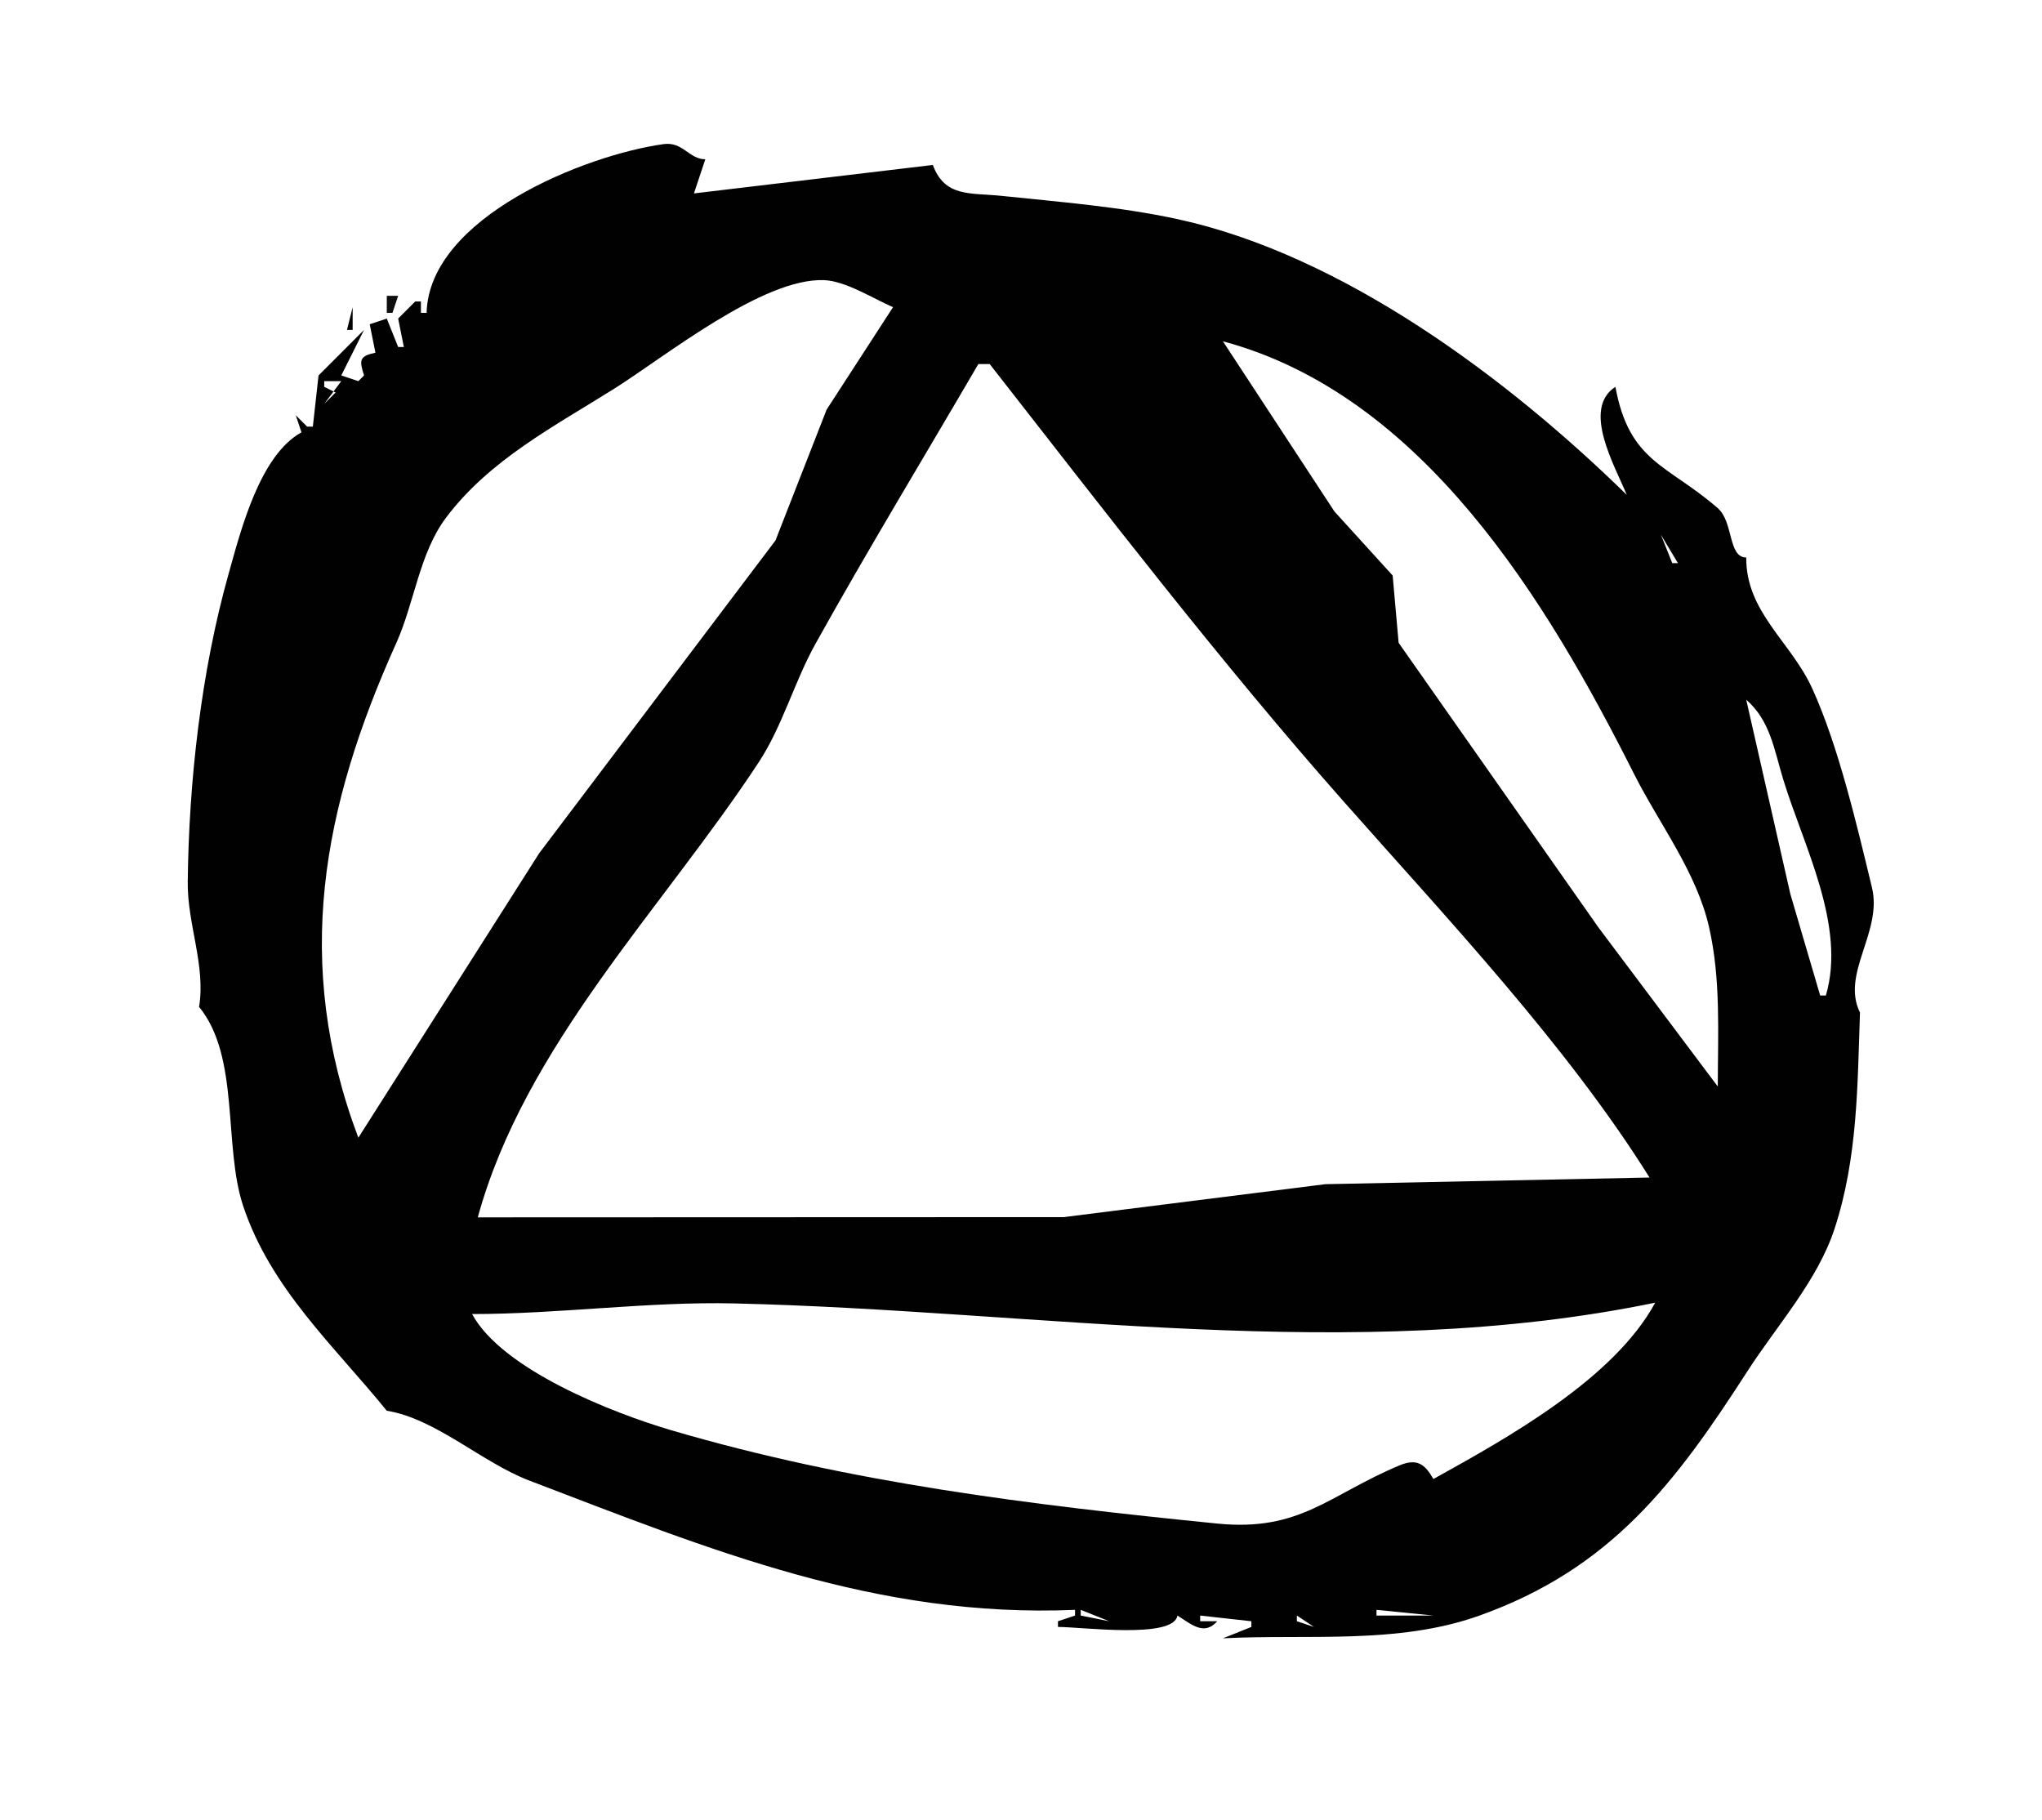
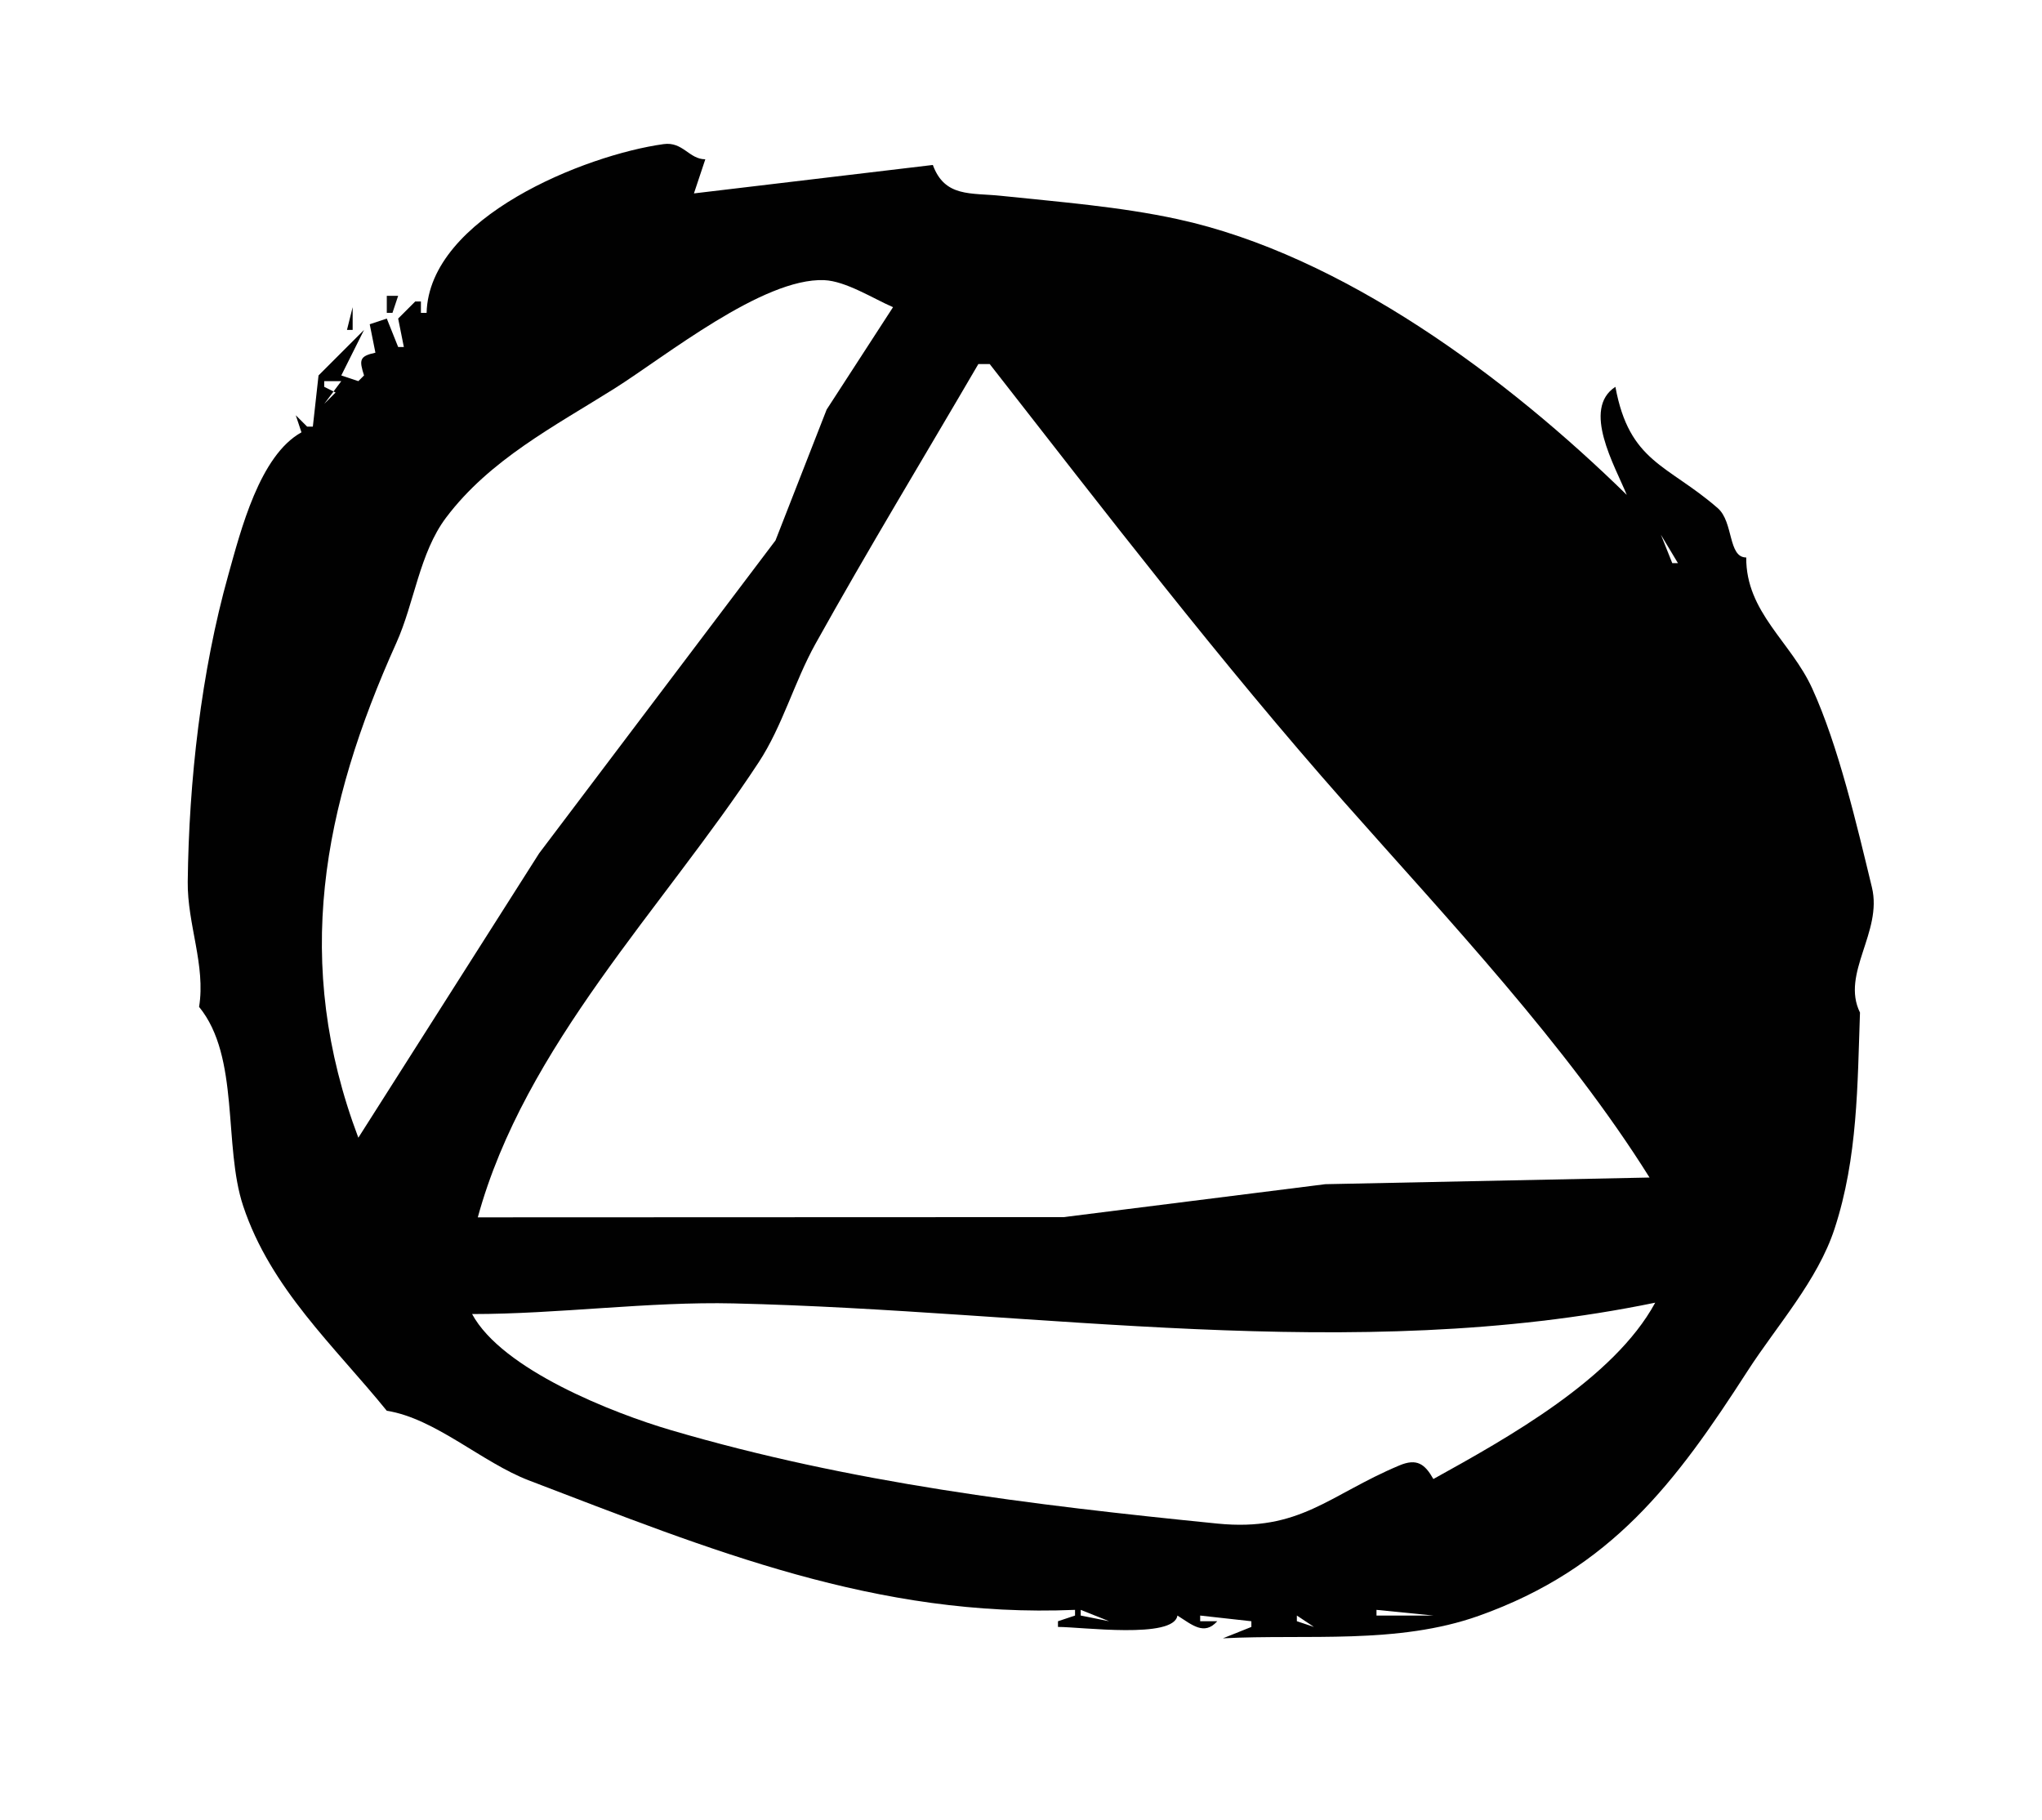
<svg xmlns="http://www.w3.org/2000/svg" viewBox="0 0 359 320">
  <path style="fill:#ffffff" d="m0 0v320h359v-320h-359z" />
  <path style="fill:#010101" d="m75 55h-1v-2h-1l-3 3 1 5h-1l-2-5-3 1 1 5c-2.851 0.614-2.854 1.303-2 4l-1 1-3-1 4-8-8 8-1 9h-1l-2-2 1 3c-7.368 4.068-10.677 17.279-12.845 25-4.797 17.08-6.947 36.31-7.151 54-0.086 7.49 3.182 14.69 1.996 22 7.212 8.81 4.228 24.42 7.75 35 4.839 14.54 16.022 24.62 25.25 36 8.517 1.34 16.772 9.11 25 12.25 31.94 12.21 61.14 24.22 96 22.75v1l-3 1v1c4.15 0 20.37 2.16 21-2 2.55 1.6 4.7 3.59 7 1h-3v-1l9 1v1l-5 2c14.79-0.76 30.71 1.13 45-3.96 23.26-8.28 34.56-23.35 47.24-43.04 5.13-7.95 12.31-15.88 15.29-25 4.1-12.51 4.02-25.37 4.47-38-3.39-6.87 4-14.14 2.1-22-2.63-10.87-5.89-24.89-10.51-35-3.74-8.2-11.65-13.38-11.59-23-3.22 0-2.21-6.233-5-8.667-8.84-7.696-15.55-8.013-18-21.333-5.96 3.878-0.09 13.885 2 19-20.89-20.462-49.94-42.182-79-48.483-10.1-2.19-20.74-3.017-31-4.093-5.33-0.558-9.9 0.301-12-5.424l-42 5 2-6c-2.86 0-3.93-3.136-7.33-2.667-13.75 1.896-41.228 12.879-41.67 29.667z" />
  <path style="fill:#ffffff" d="m63 200l31.789-50 41.551-55 8.99-23 11.67-18c-3.49-1.516-8.3-4.593-12.09-4.752-10.79-0.451-28 13.466-36.91 19.071-10.52 6.613-21.91 12.488-29.581 22.681-4.676 6.213-5.569 14.98-8.731 22-13.016 28.89-18.278 56.29-6.688 87z" />
  <path style="fill:#010101" d="m72 50l-1 3 1-3m-6 2l1 1-1-1z" />
  <path style="fill:#0e0e0e" d="m68 52v3h1l1-3h-2z" />
  <path style="fill:#010101" d="m62 54l-1 4h1v-4m3 1l1 1-1-1z" />
  <path style="fill:#f2f2f2" d="m76 55l1 1-1-1z" />
  <path style="fill:#ffffff" d="m67 57l1 1-1-1z" />
  <path style="fill:#0e0e0e" d="m68 57l1 1-1-1z" />
  <path style="fill:#f8f8f8" d="m75 57l1 1-1-1z" />
-   <path style="fill:#ffffff" d="m215 60l19.6 29.907 10.24 11.263 1.05 11.83 35.1 50 21.01 28c0.01-9.31 0.56-18.82-1.53-28-2.22-9.76-8.79-18.2-13.22-27-15.29-30.37-37.13-66.588-72.25-76z" />
  <path style="fill:#f2f2f2" d="m69.333 61.667l0.334 0.666-0.334-0.666z" />
  <path style="fill:#f8f8f8" d="m72 61l1 1-1-1z" />
  <path style="fill:#ffffff" d="m172 64c-9.58 16.418-19.44 32.662-28.63 49.17-3.72 6.68-5.8 14.47-9.98 20.83-16.76 25.55-41.139 49.83-49.39 80l103-0.04 46-5.79 57-1.17c-14.52-23.22-35.57-45.51-53.72-66.04-21.63-24.46-42.16-51.205-62.28-76.96h-2z" />
  <path style="fill:#f8f8f8" d="m65.667 65.333l0.666 0.334-0.666-0.334z" />
  <path style="fill:#ffffff" d="m57 67v1l2 1-2 2 3-4h-3m4 1l1 1-1-1m221.33 2.667l0.34 0.666-0.34-0.666m-225.33 1.333l1 1-1-1m226 1l1 1-1-1z" />
  <path style="fill:#f8f8f8" d="m55 75l1 1-1-1m-2 1l1 1-1-1z" />
  <path style="fill:#ffffff" d="m291 93l1 1-1-1z" />
  <path style="fill:#f8f8f8" d="m292 94l2 5h1l-3-5z" />
-   <path style="fill:#ffffff" d="m307 123l7.76 34.17 5.24 17.83h1c3.62-12.26-3.95-26.34-7.5-38-1.6-5.22-2.25-10.28-6.5-14z" />
  <path style="fill:#010101" d="m27 178l1 1-1-1z" />
  <path style="fill:#f8f8f8" d="m326 184l1 1-1-1z" />
  <path style="fill:#ffffff" d="m325 192l-1 4 1-4m-242 39c5.265 9.76 24.72 17.4 35 20.42 31.5 9.26 63.33 13.14 96 16.41 14.57 1.46 19.57-4.99 32-10.21 3.12-1.32 4.51-0.24 6 2.38 12.99-7.2 31.73-17.59 39-31-53.26 10.99-108.46 1.36-162 0.13-14.96-0.35-30.744 1.87-46 1.87m159 52v1h10l-10-1m-52 0v1l5 1-5-2z" />
  <path style="fill:#eaeaea" d="m189 284l1 1-1-1m8 0l1 1-1-1z" />
  <path style="fill:#ffffff" d="m205 284l1 1-1-1m23 0v1l3 1-3-2z" />
-   <path style="fill:#f2f2f2" d="m233 284l1 1-1-1z" />
  <path style="fill:#f8f8f8" d="m221.67 285.33l0.66 0.34-0.66-0.34z" />
  <path style="fill:#ffffff" d="m225.67 285.33l0.66 0.34-0.66-0.34z" />
</svg>